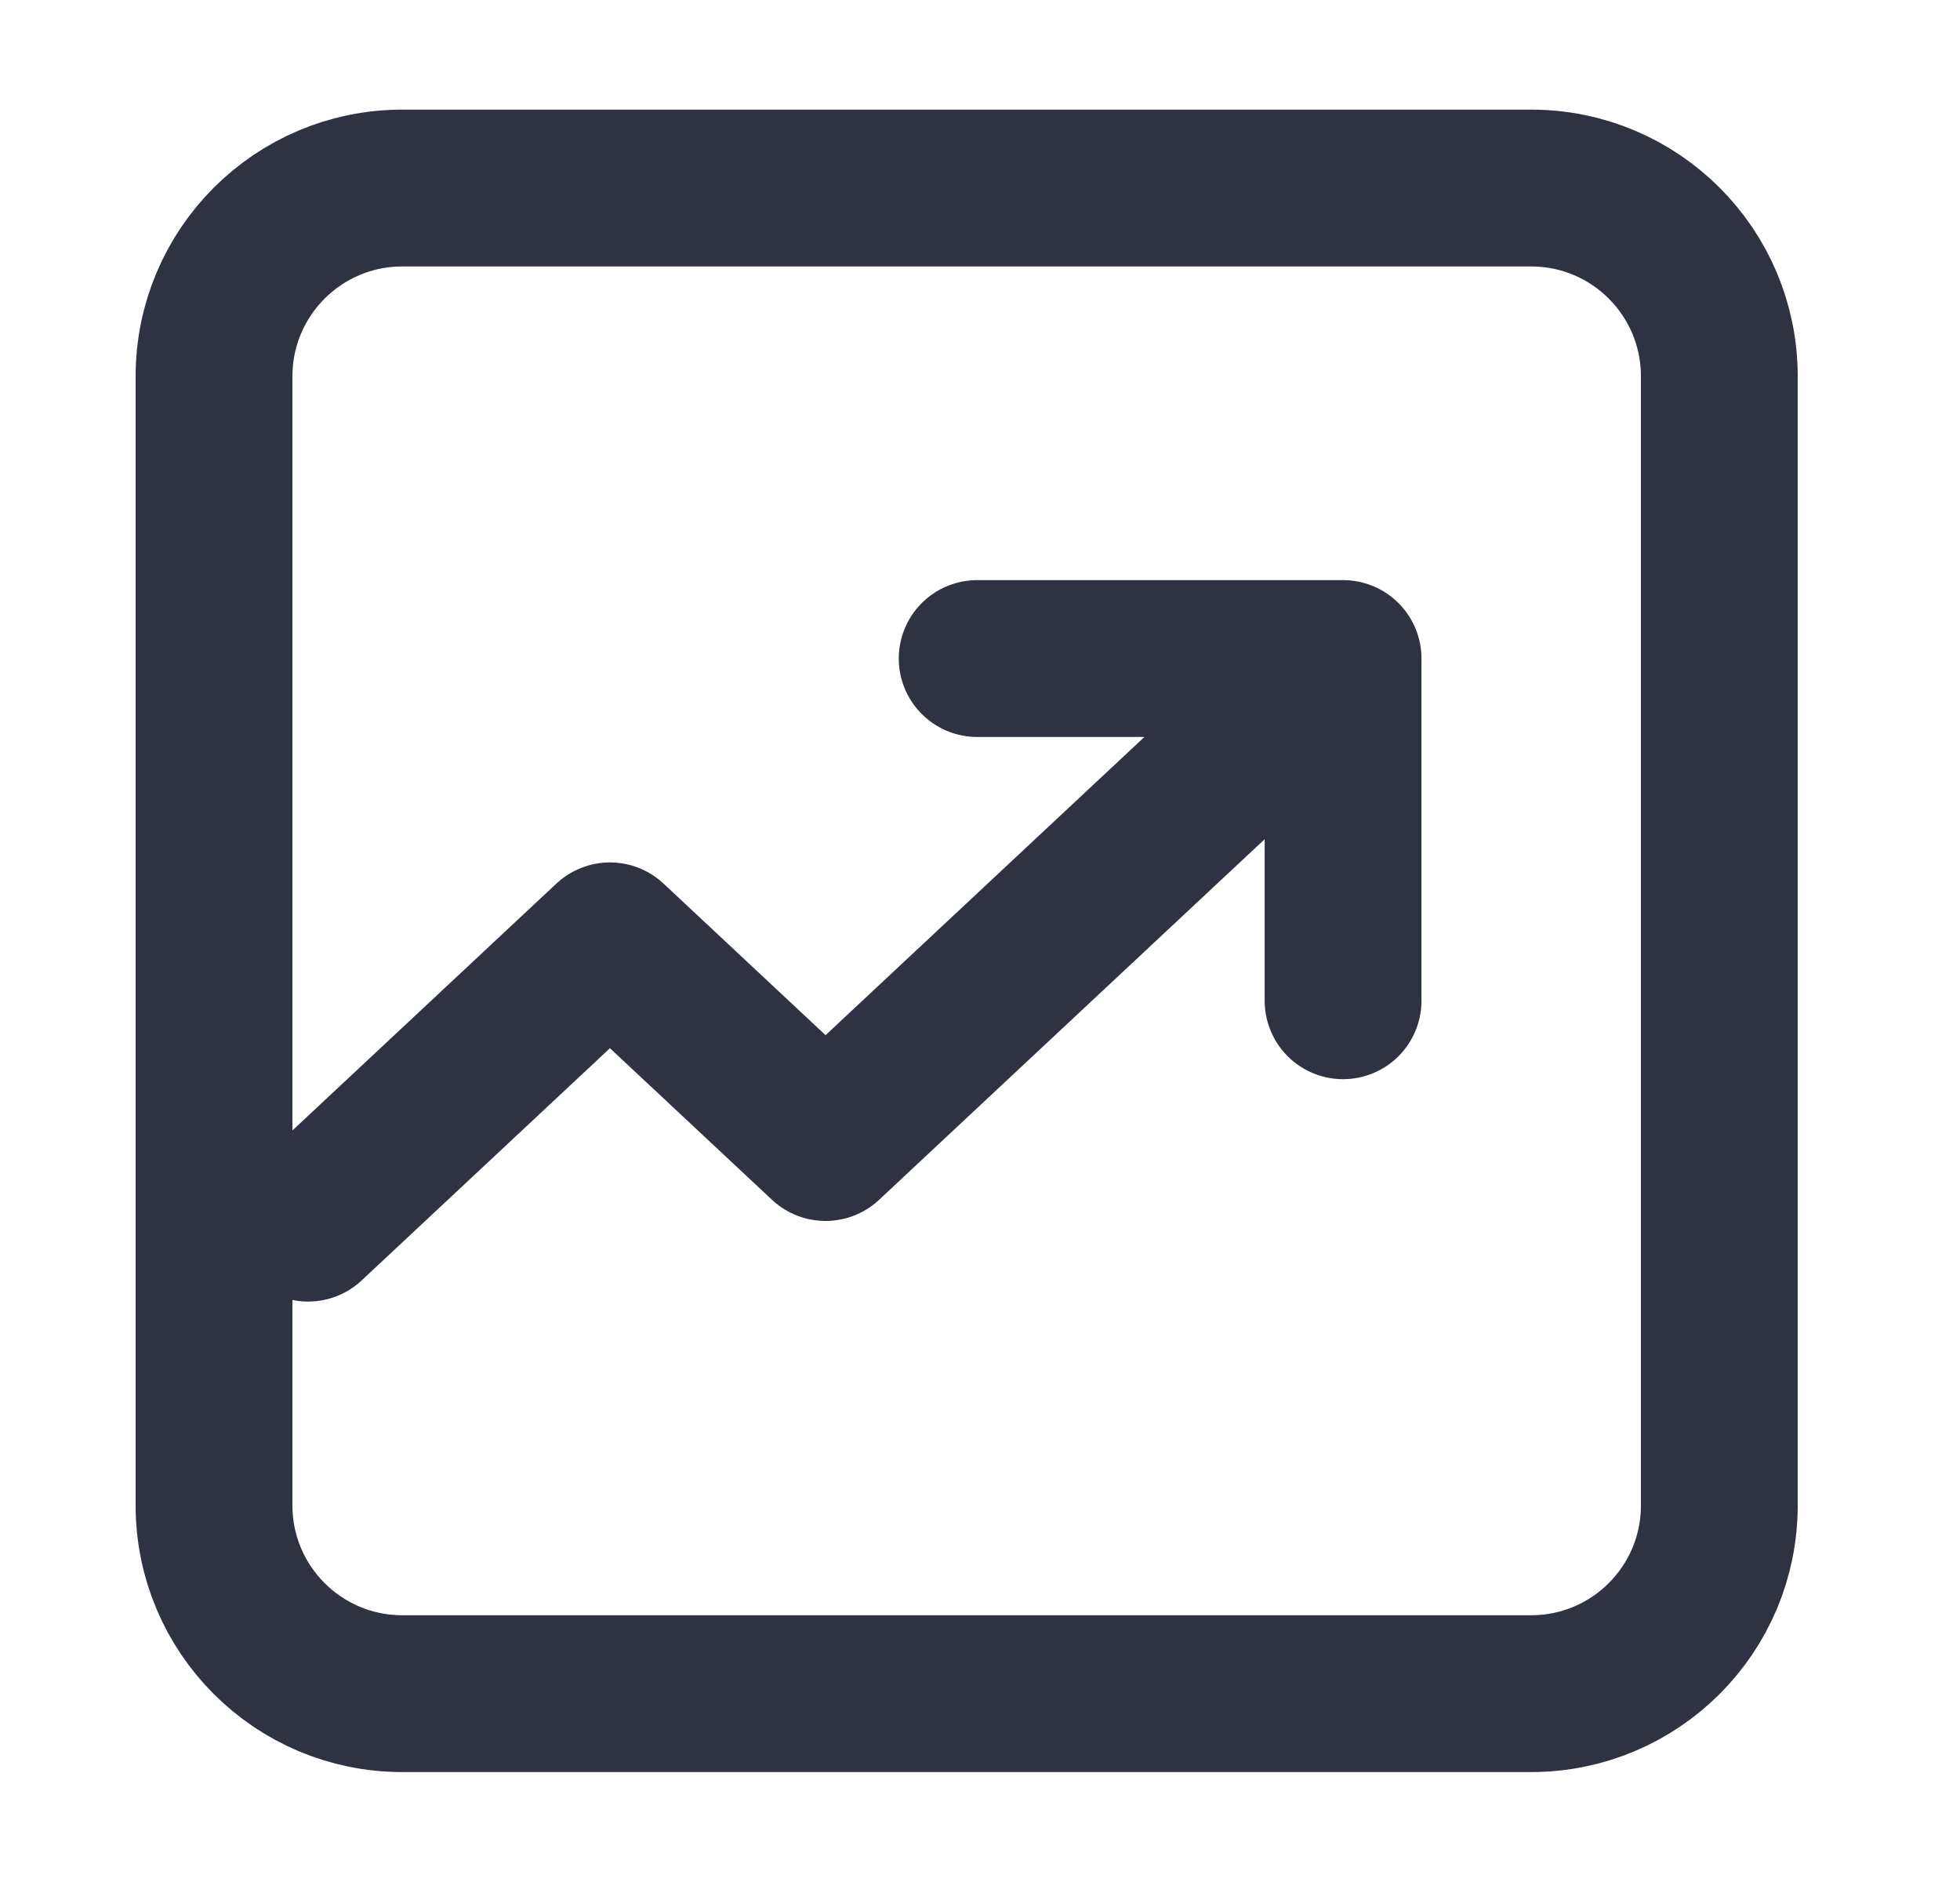
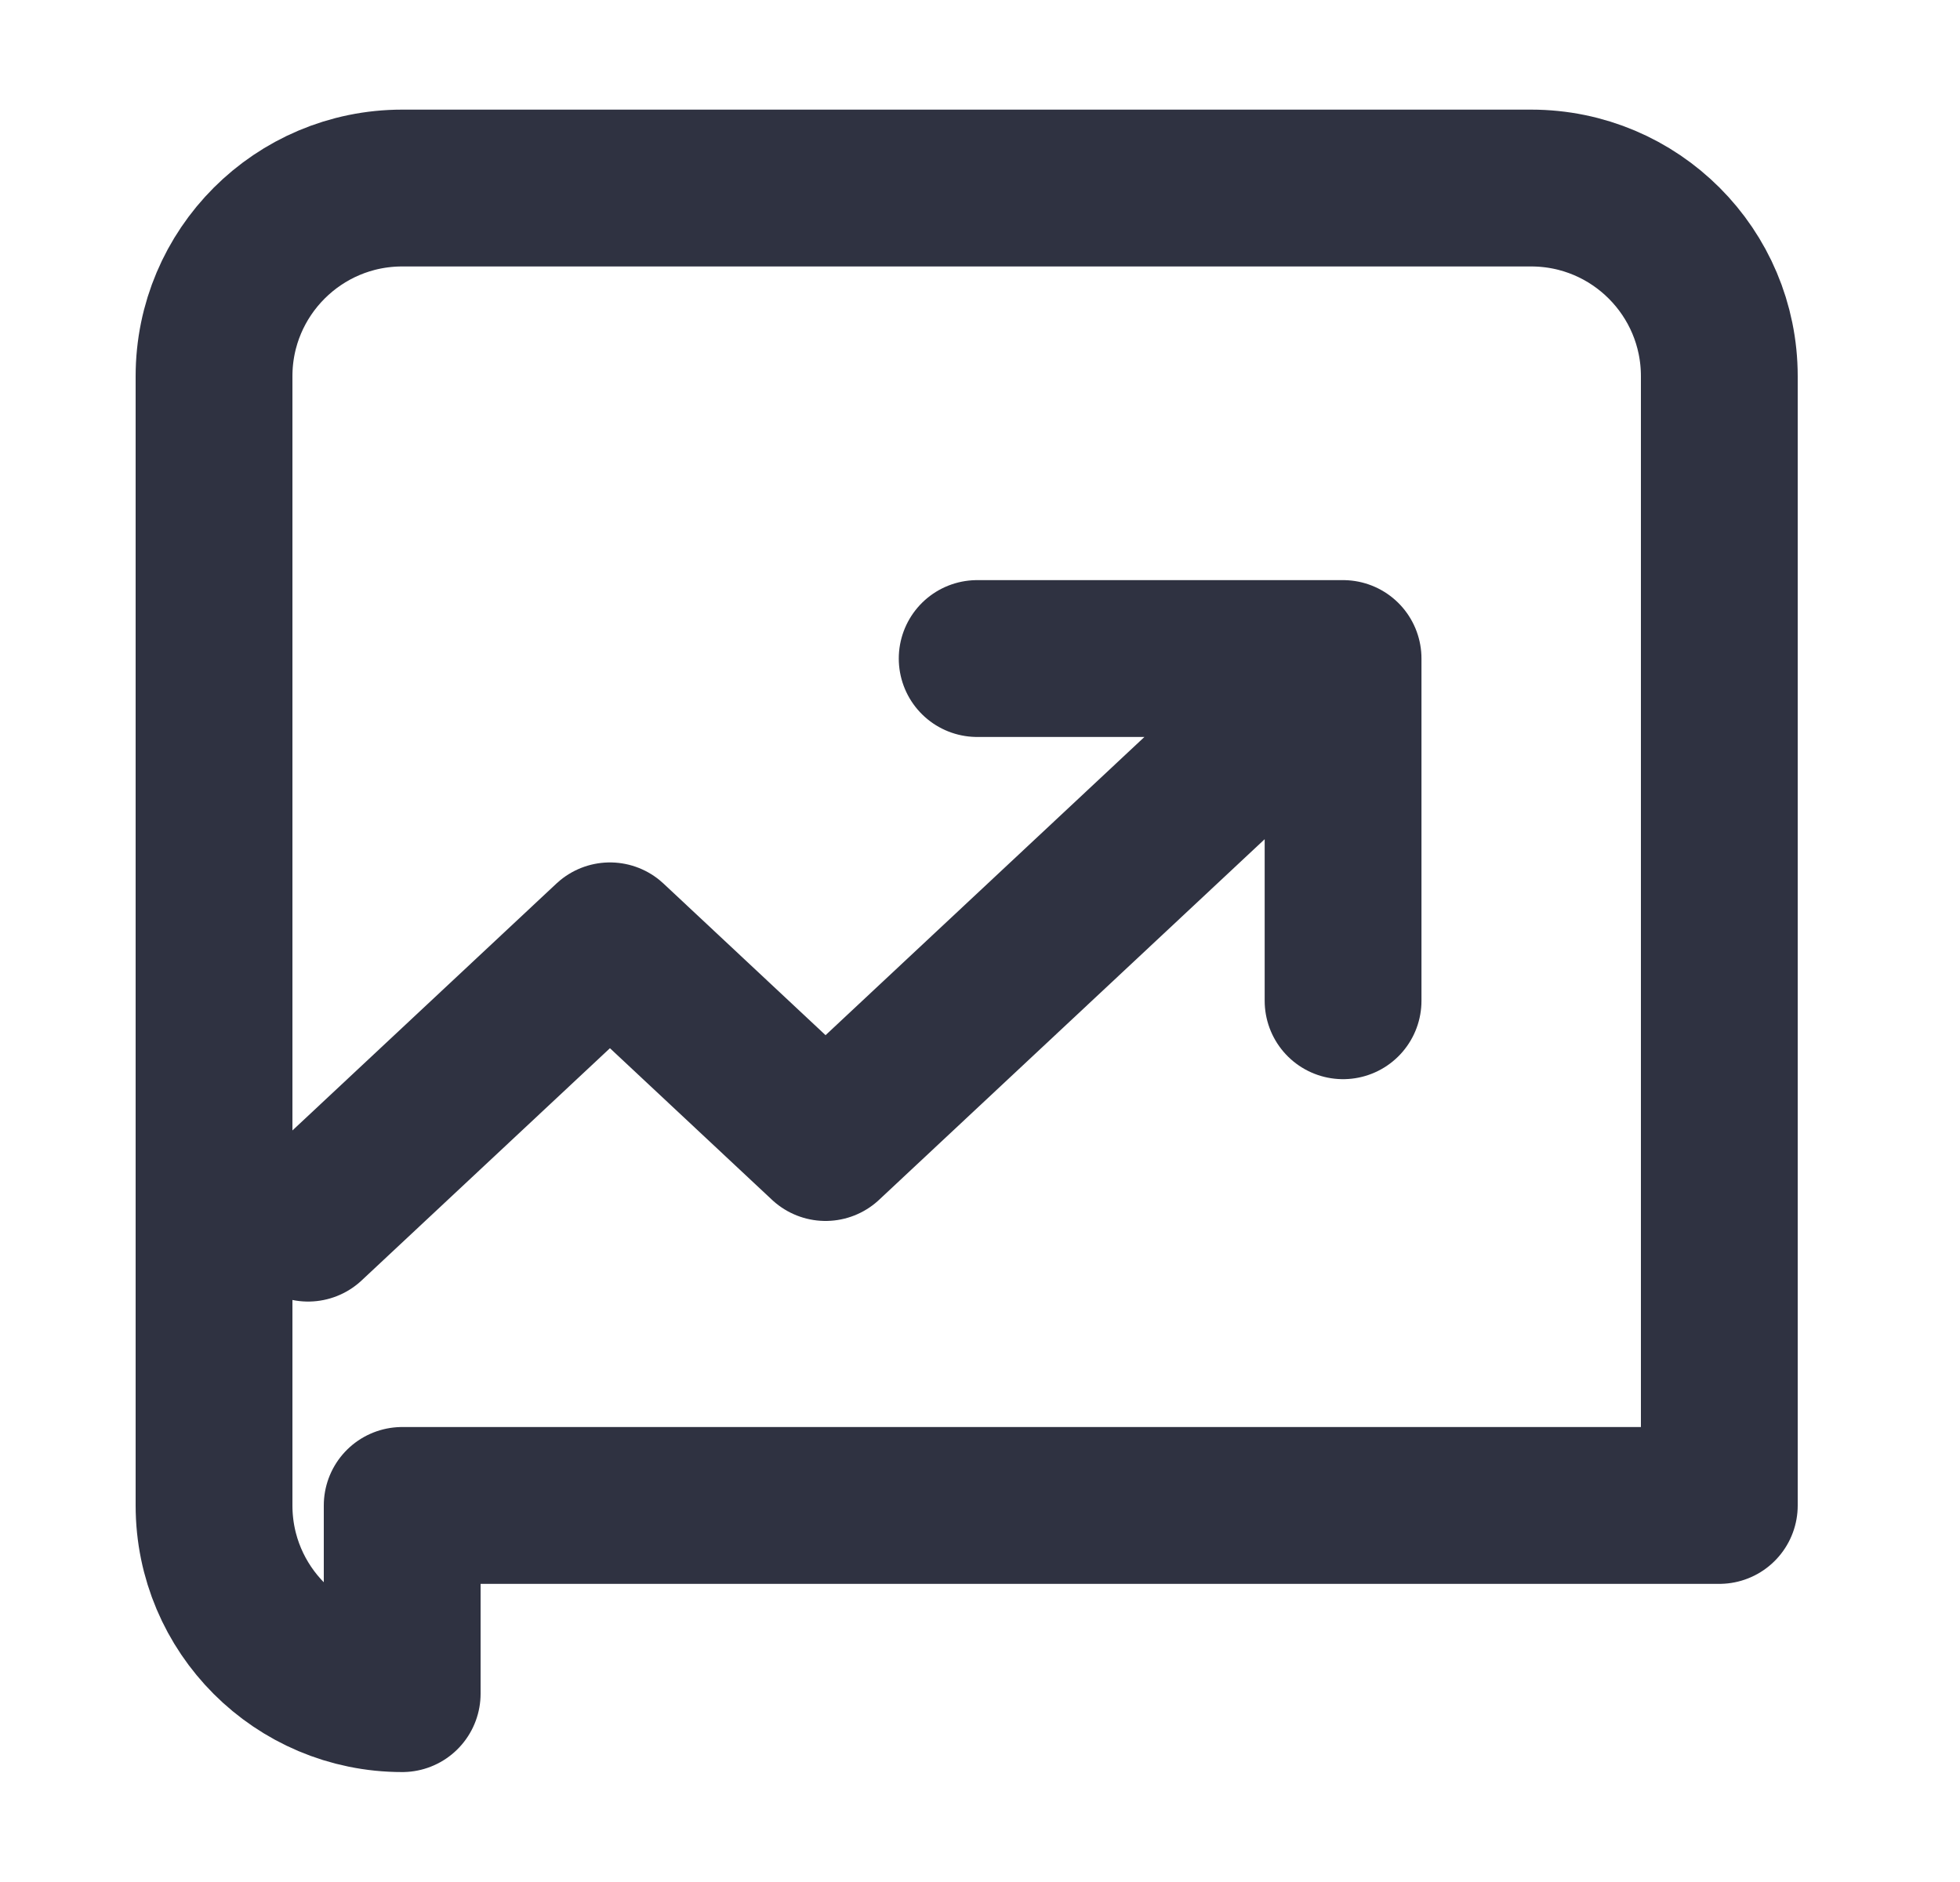
<svg xmlns="http://www.w3.org/2000/svg" width="25" height="24" viewBox="0 0 25 24" fill="none">
-   <path d="M3.93 15.598L7.78 11.998L10.53 14.57L16.58 8.913M12.464 8.398H17.131V12.762M5.13 21.598C3.805 21.598 2.73 20.524 2.73 19.198V4.798C2.73 3.473 3.805 2.398 5.13 2.398H19.53C20.856 2.398 21.93 3.473 21.93 4.798V19.198C21.93 20.524 20.856 21.598 19.53 21.598H5.13Z" stroke="#2F3241" stroke-width="2" stroke-linecap="round" stroke-linejoin="round" />
+   <path d="M3.93 15.598L7.78 11.998L10.53 14.57L16.58 8.913M12.464 8.398H17.131V12.762M5.13 21.598C3.805 21.598 2.73 20.524 2.73 19.198V4.798C2.73 3.473 3.805 2.398 5.13 2.398H19.53C20.856 2.398 21.93 3.473 21.93 4.798V19.198H5.13Z" stroke="#2F3241" stroke-width="2" stroke-linecap="round" stroke-linejoin="round" />
</svg>